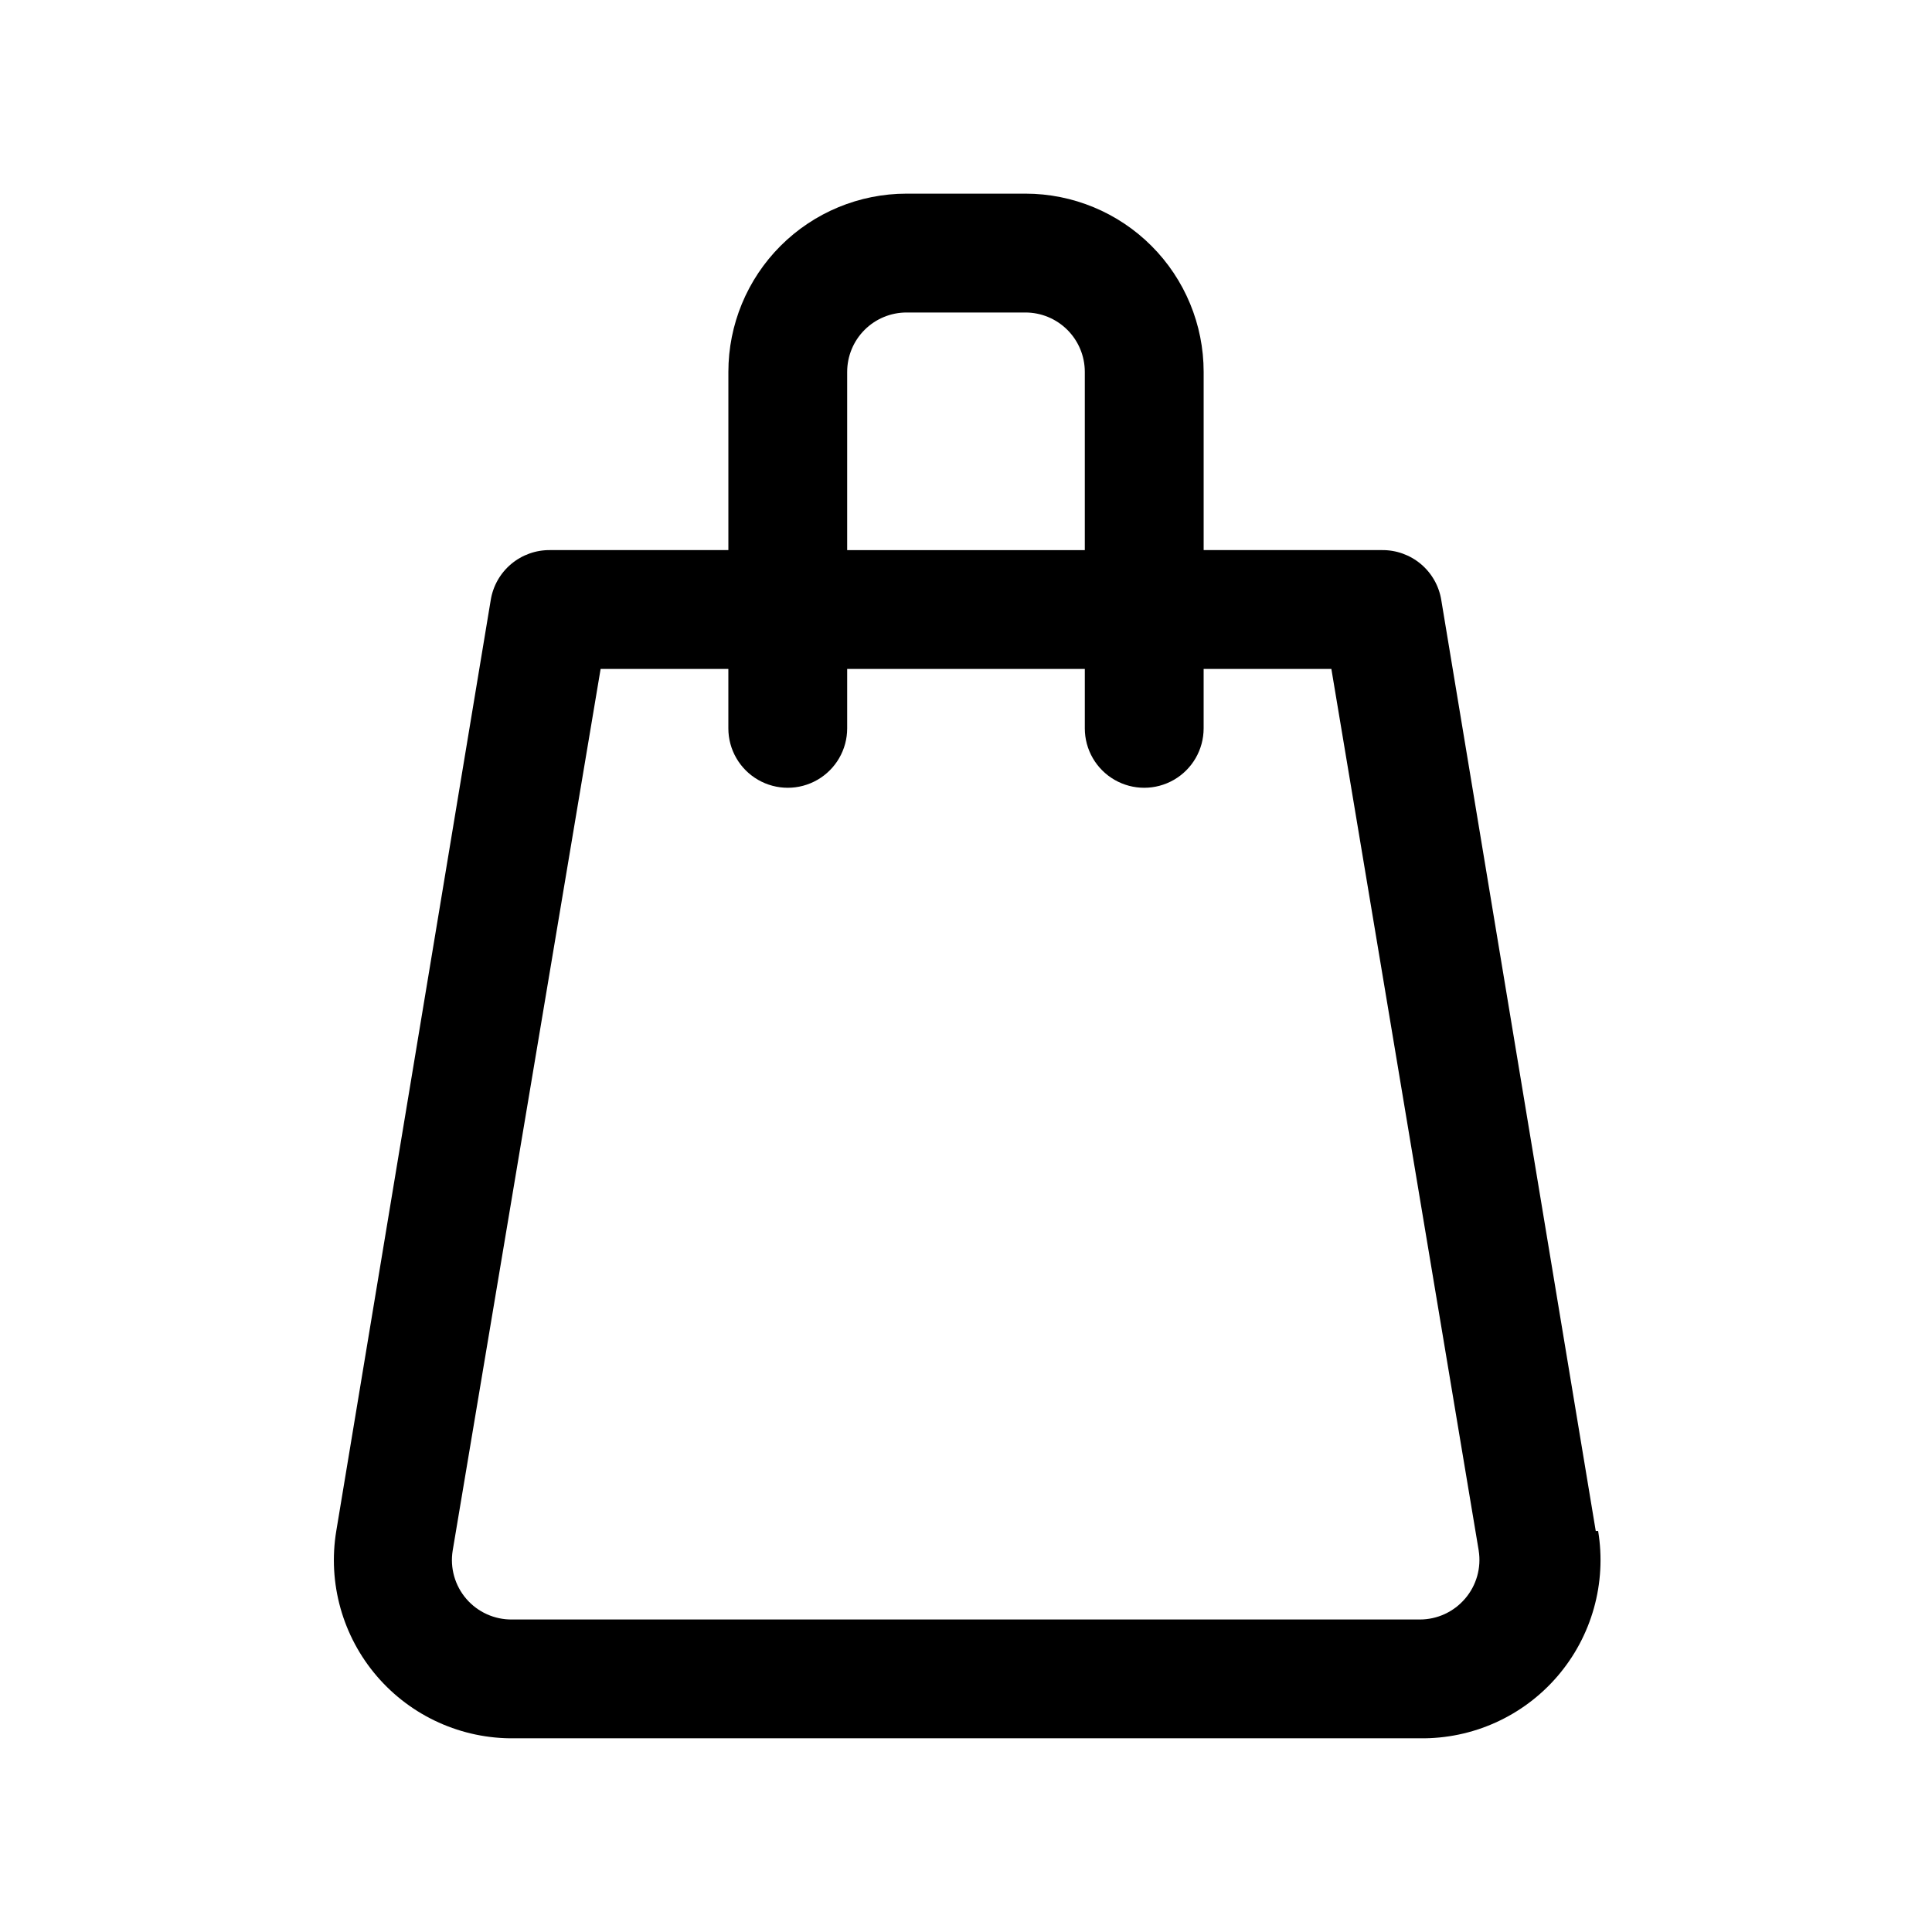
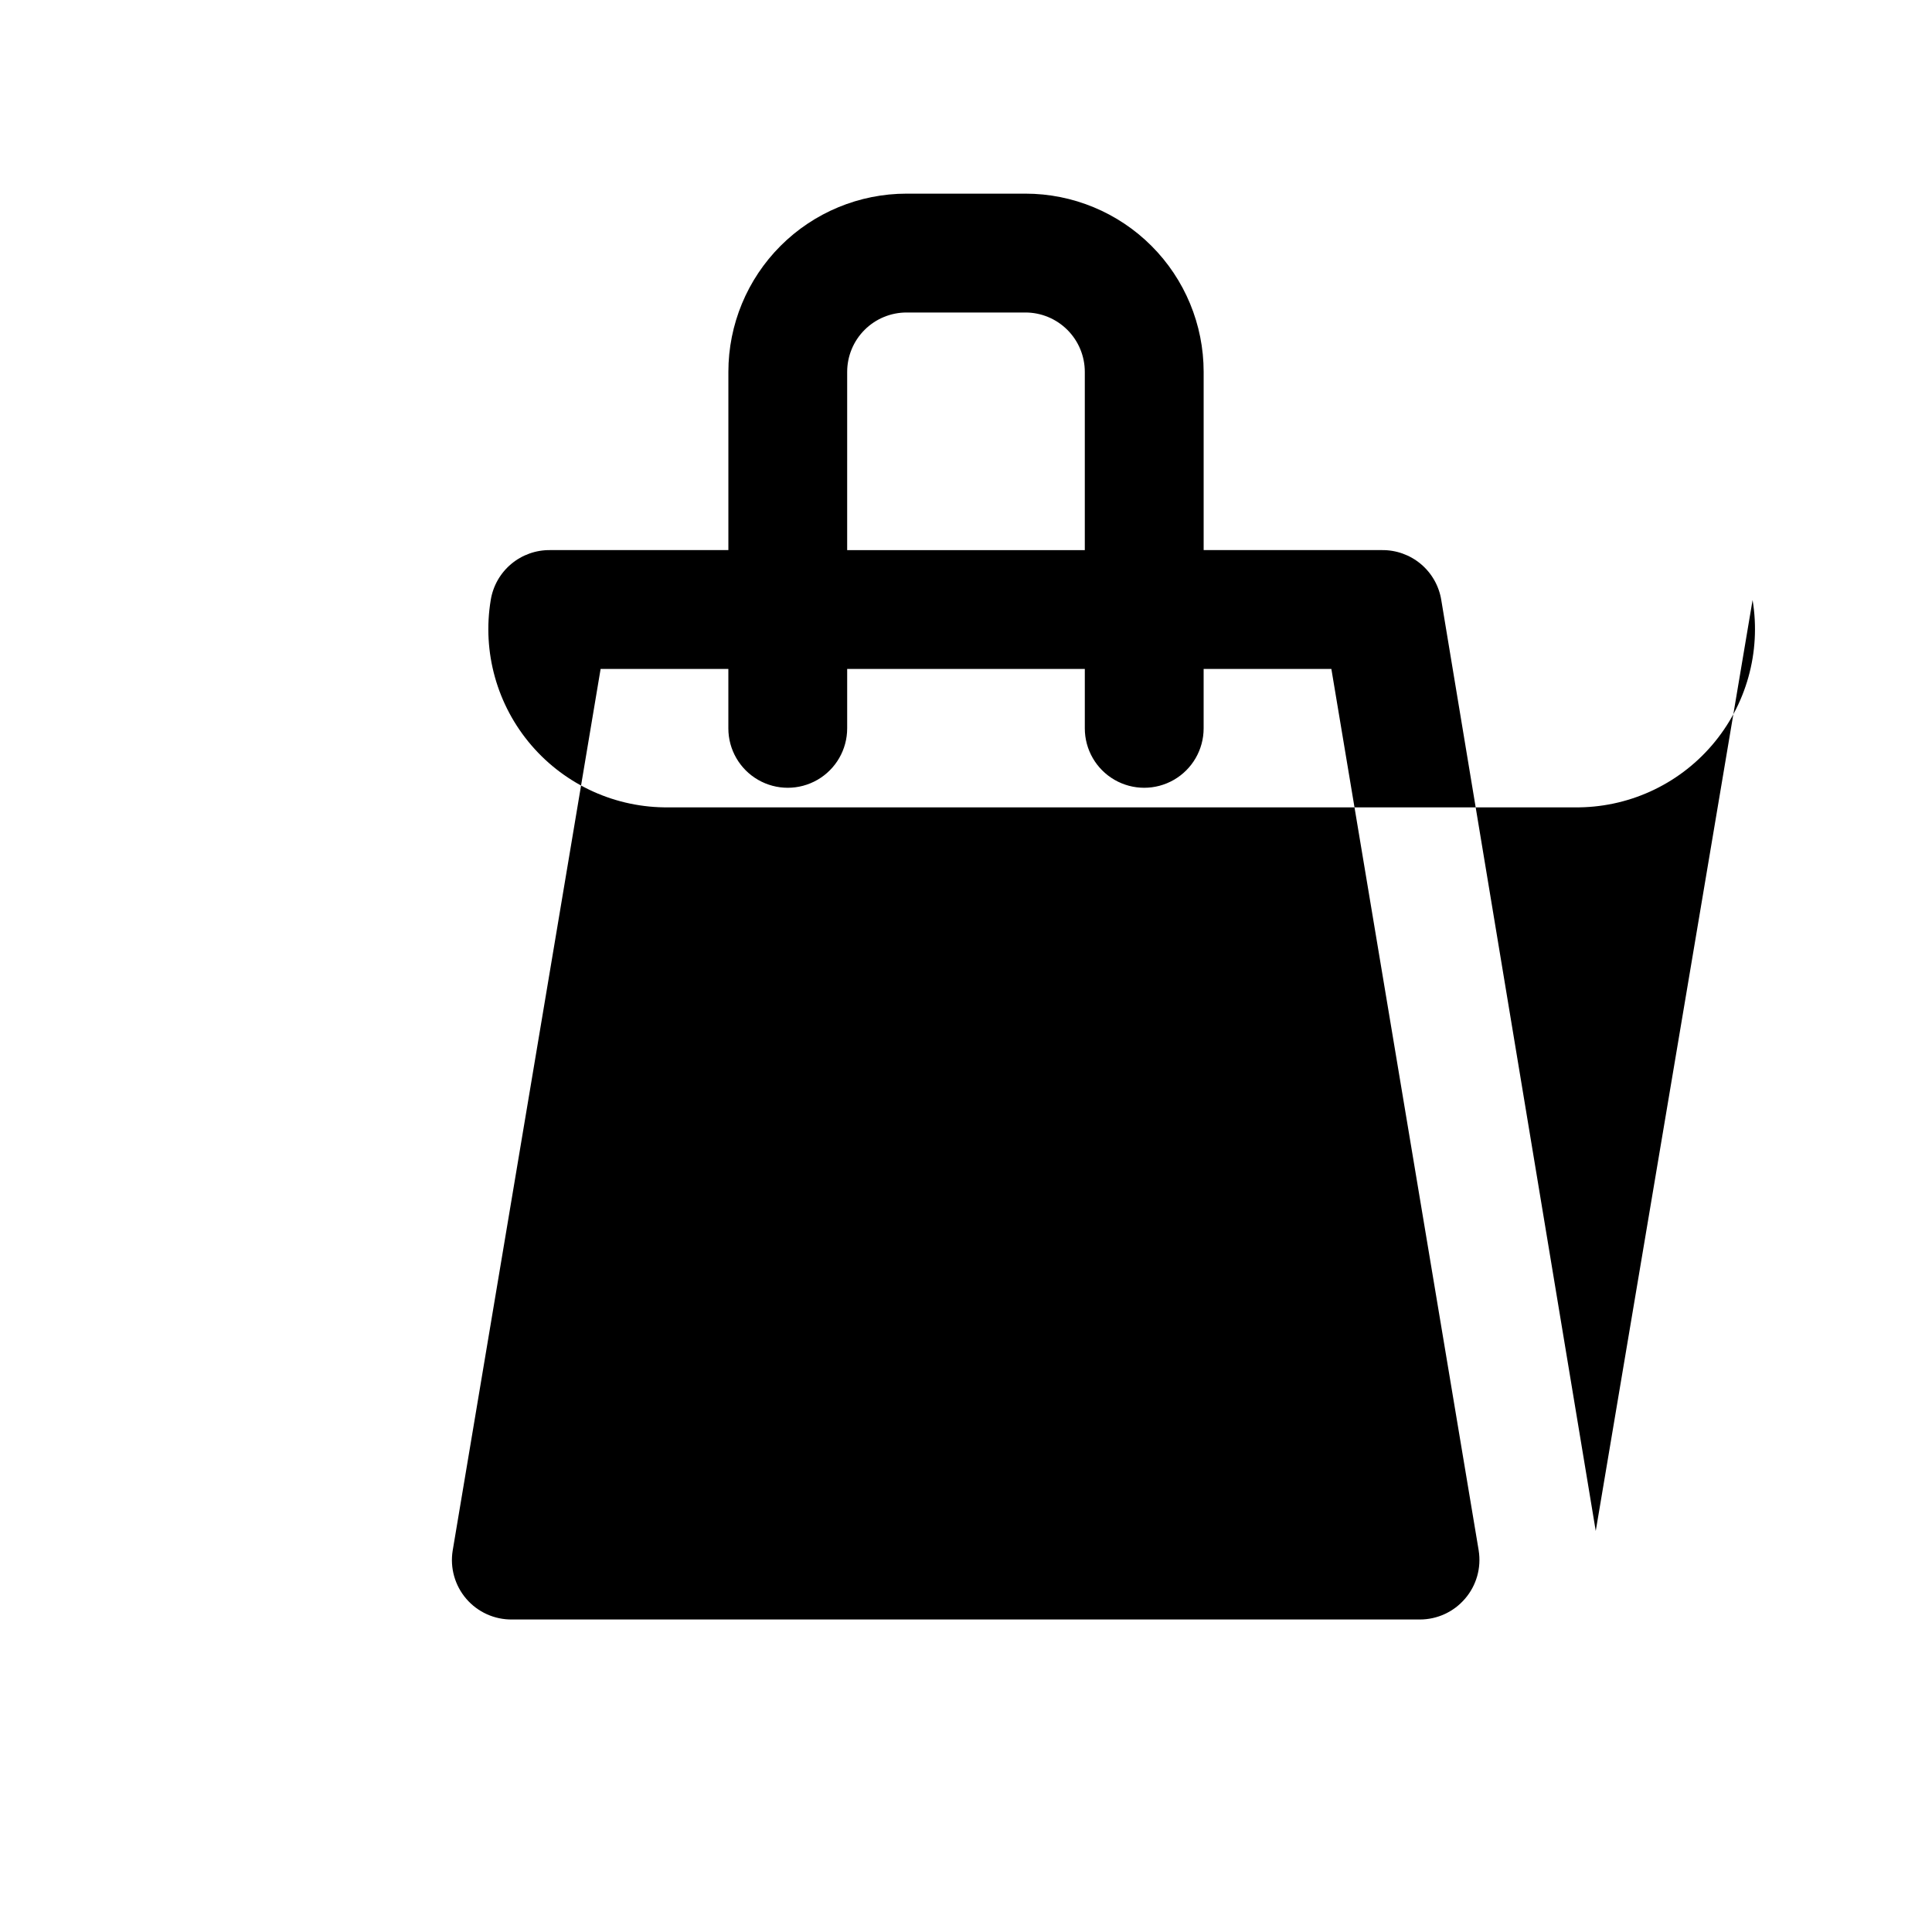
<svg xmlns="http://www.w3.org/2000/svg" fill="#000000" width="800px" height="800px" version="1.1" viewBox="144 144 512 512">
-   <path d="m566.89 549.72-40.938-246.71c-0.602-3.727-2.523-7.109-5.414-9.539-2.891-2.426-6.555-3.734-10.328-3.688h-47.23v-47.23c0-12.527-4.977-24.539-13.836-33.398s-20.871-13.836-33.398-13.836h-31.488c-12.527 0-24.539 4.977-33.398 13.836-8.855 8.859-13.832 20.871-13.832 33.398v47.23h-47.234c-3.773-0.047-7.438 1.262-10.328 3.688-2.891 2.43-4.812 5.812-5.414 9.539l-40.934 246.71c-2.289 13.801 1.66 27.902 10.777 38.508 9.117 10.609 22.469 16.629 36.453 16.441h239.94c13.988 0.188 27.336-5.832 36.453-16.441 9.117-10.605 13.066-24.707 10.781-38.508zm-198.38-307.16c0-4.176 1.656-8.18 4.609-11.133s6.957-4.613 11.133-4.613h31.488c4.176 0 8.18 1.66 11.133 4.613s4.613 6.957 4.613 11.133v47.23h-62.977zm163.74 325.11c-2.992 3.5-7.363 5.512-11.969 5.512h-240.57c-4.652 0.059-9.09-1.941-12.129-5.465-3.035-3.523-4.359-8.207-3.617-12.797l39.203-233.64h33.852v15.746c0 5.625 3 10.82 7.871 13.633 4.871 2.812 10.871 2.812 15.742 0 4.871-2.812 7.875-8.008 7.875-13.633v-15.746h62.977v15.746c0 5.625 3 10.82 7.871 13.633s10.871 2.812 15.742 0c4.871-2.812 7.875-8.008 7.875-13.633v-15.746h33.852l39.047 233.64-0.004 0.004c0.727 4.574-0.598 9.238-3.621 12.75z" />
+   <path d="m566.89 549.72-40.938-246.71c-0.602-3.727-2.523-7.109-5.414-9.539-2.891-2.426-6.555-3.734-10.328-3.688h-47.23v-47.23c0-12.527-4.977-24.539-13.836-33.398s-20.871-13.836-33.398-13.836h-31.488c-12.527 0-24.539 4.977-33.398 13.836-8.855 8.859-13.832 20.871-13.832 33.398v47.23h-47.234c-3.773-0.047-7.438 1.262-10.328 3.688-2.891 2.43-4.812 5.812-5.414 9.539c-2.289 13.801 1.66 27.902 10.777 38.508 9.117 10.609 22.469 16.629 36.453 16.441h239.94c13.988 0.188 27.336-5.832 36.453-16.441 9.117-10.605 13.066-24.707 10.781-38.508zm-198.38-307.16c0-4.176 1.656-8.18 4.609-11.133s6.957-4.613 11.133-4.613h31.488c4.176 0 8.18 1.66 11.133 4.613s4.613 6.957 4.613 11.133v47.23h-62.977zm163.74 325.11c-2.992 3.5-7.363 5.512-11.969 5.512h-240.57c-4.652 0.059-9.09-1.941-12.129-5.465-3.035-3.523-4.359-8.207-3.617-12.797l39.203-233.64h33.852v15.746c0 5.625 3 10.82 7.871 13.633 4.871 2.812 10.871 2.812 15.742 0 4.871-2.812 7.875-8.008 7.875-13.633v-15.746h62.977v15.746c0 5.625 3 10.82 7.871 13.633s10.871 2.812 15.742 0c4.871-2.812 7.875-8.008 7.875-13.633v-15.746h33.852l39.047 233.64-0.004 0.004c0.727 4.574-0.598 9.238-3.621 12.75z" />
</svg>